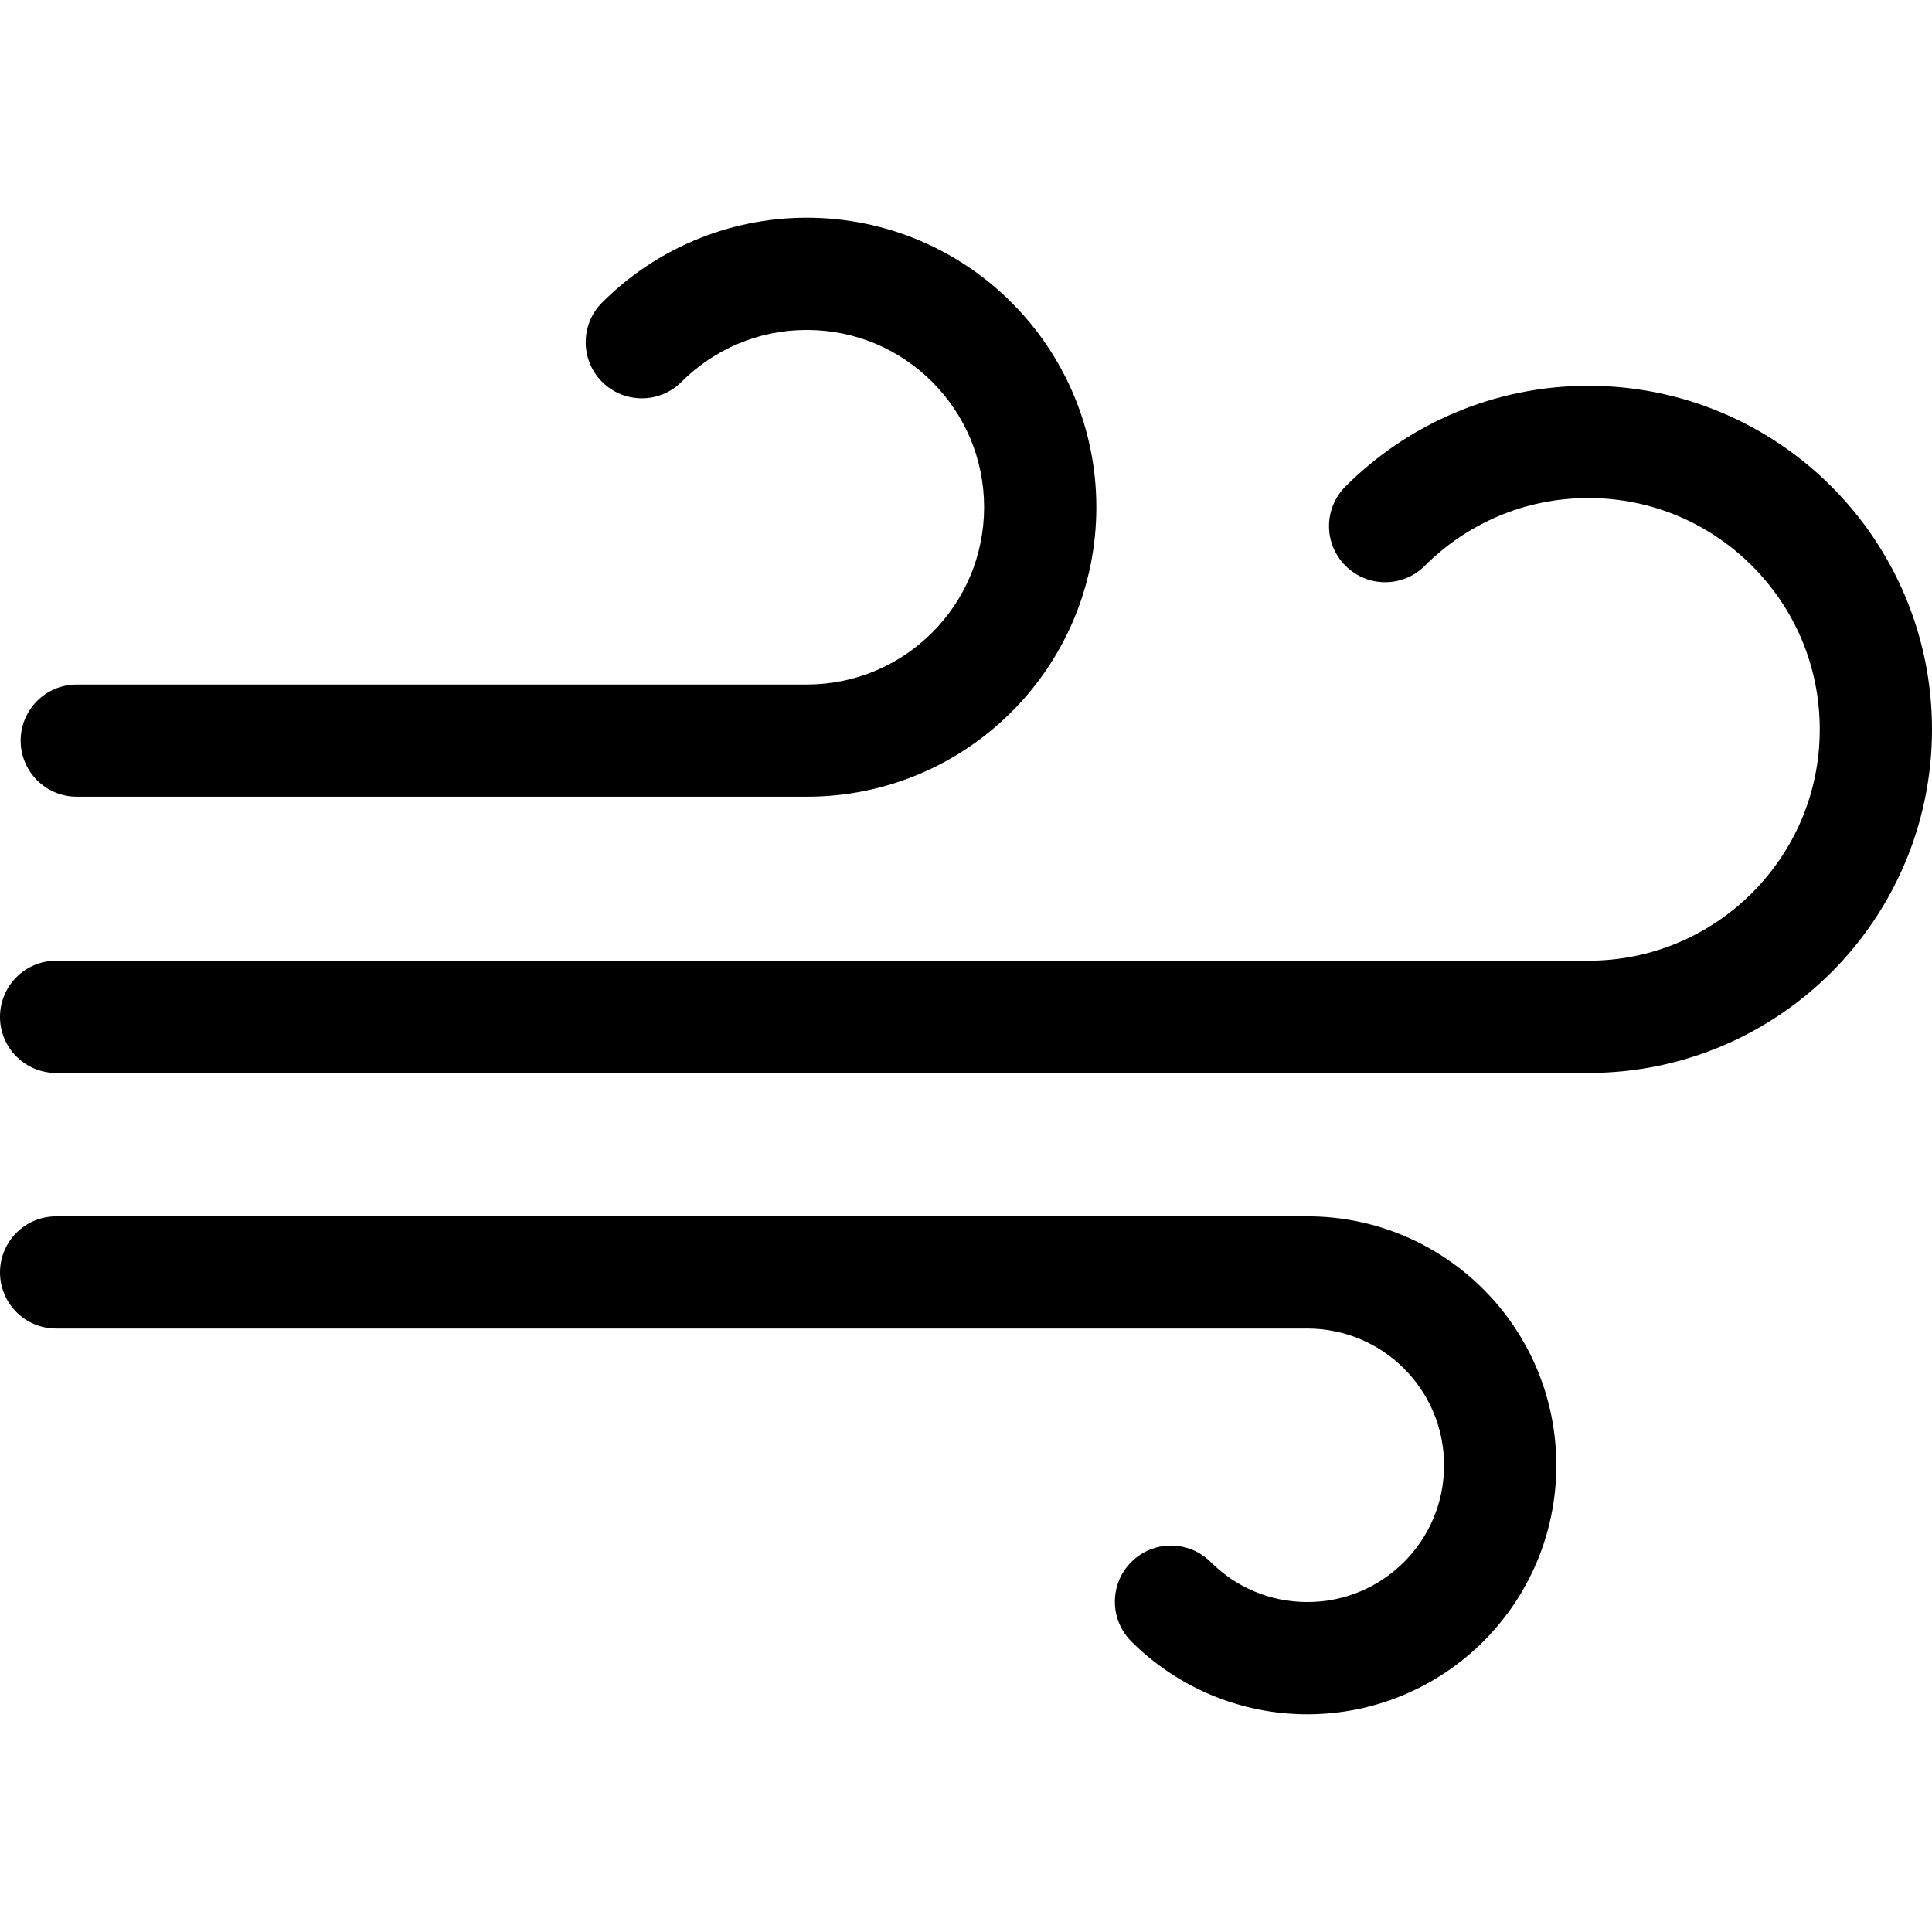
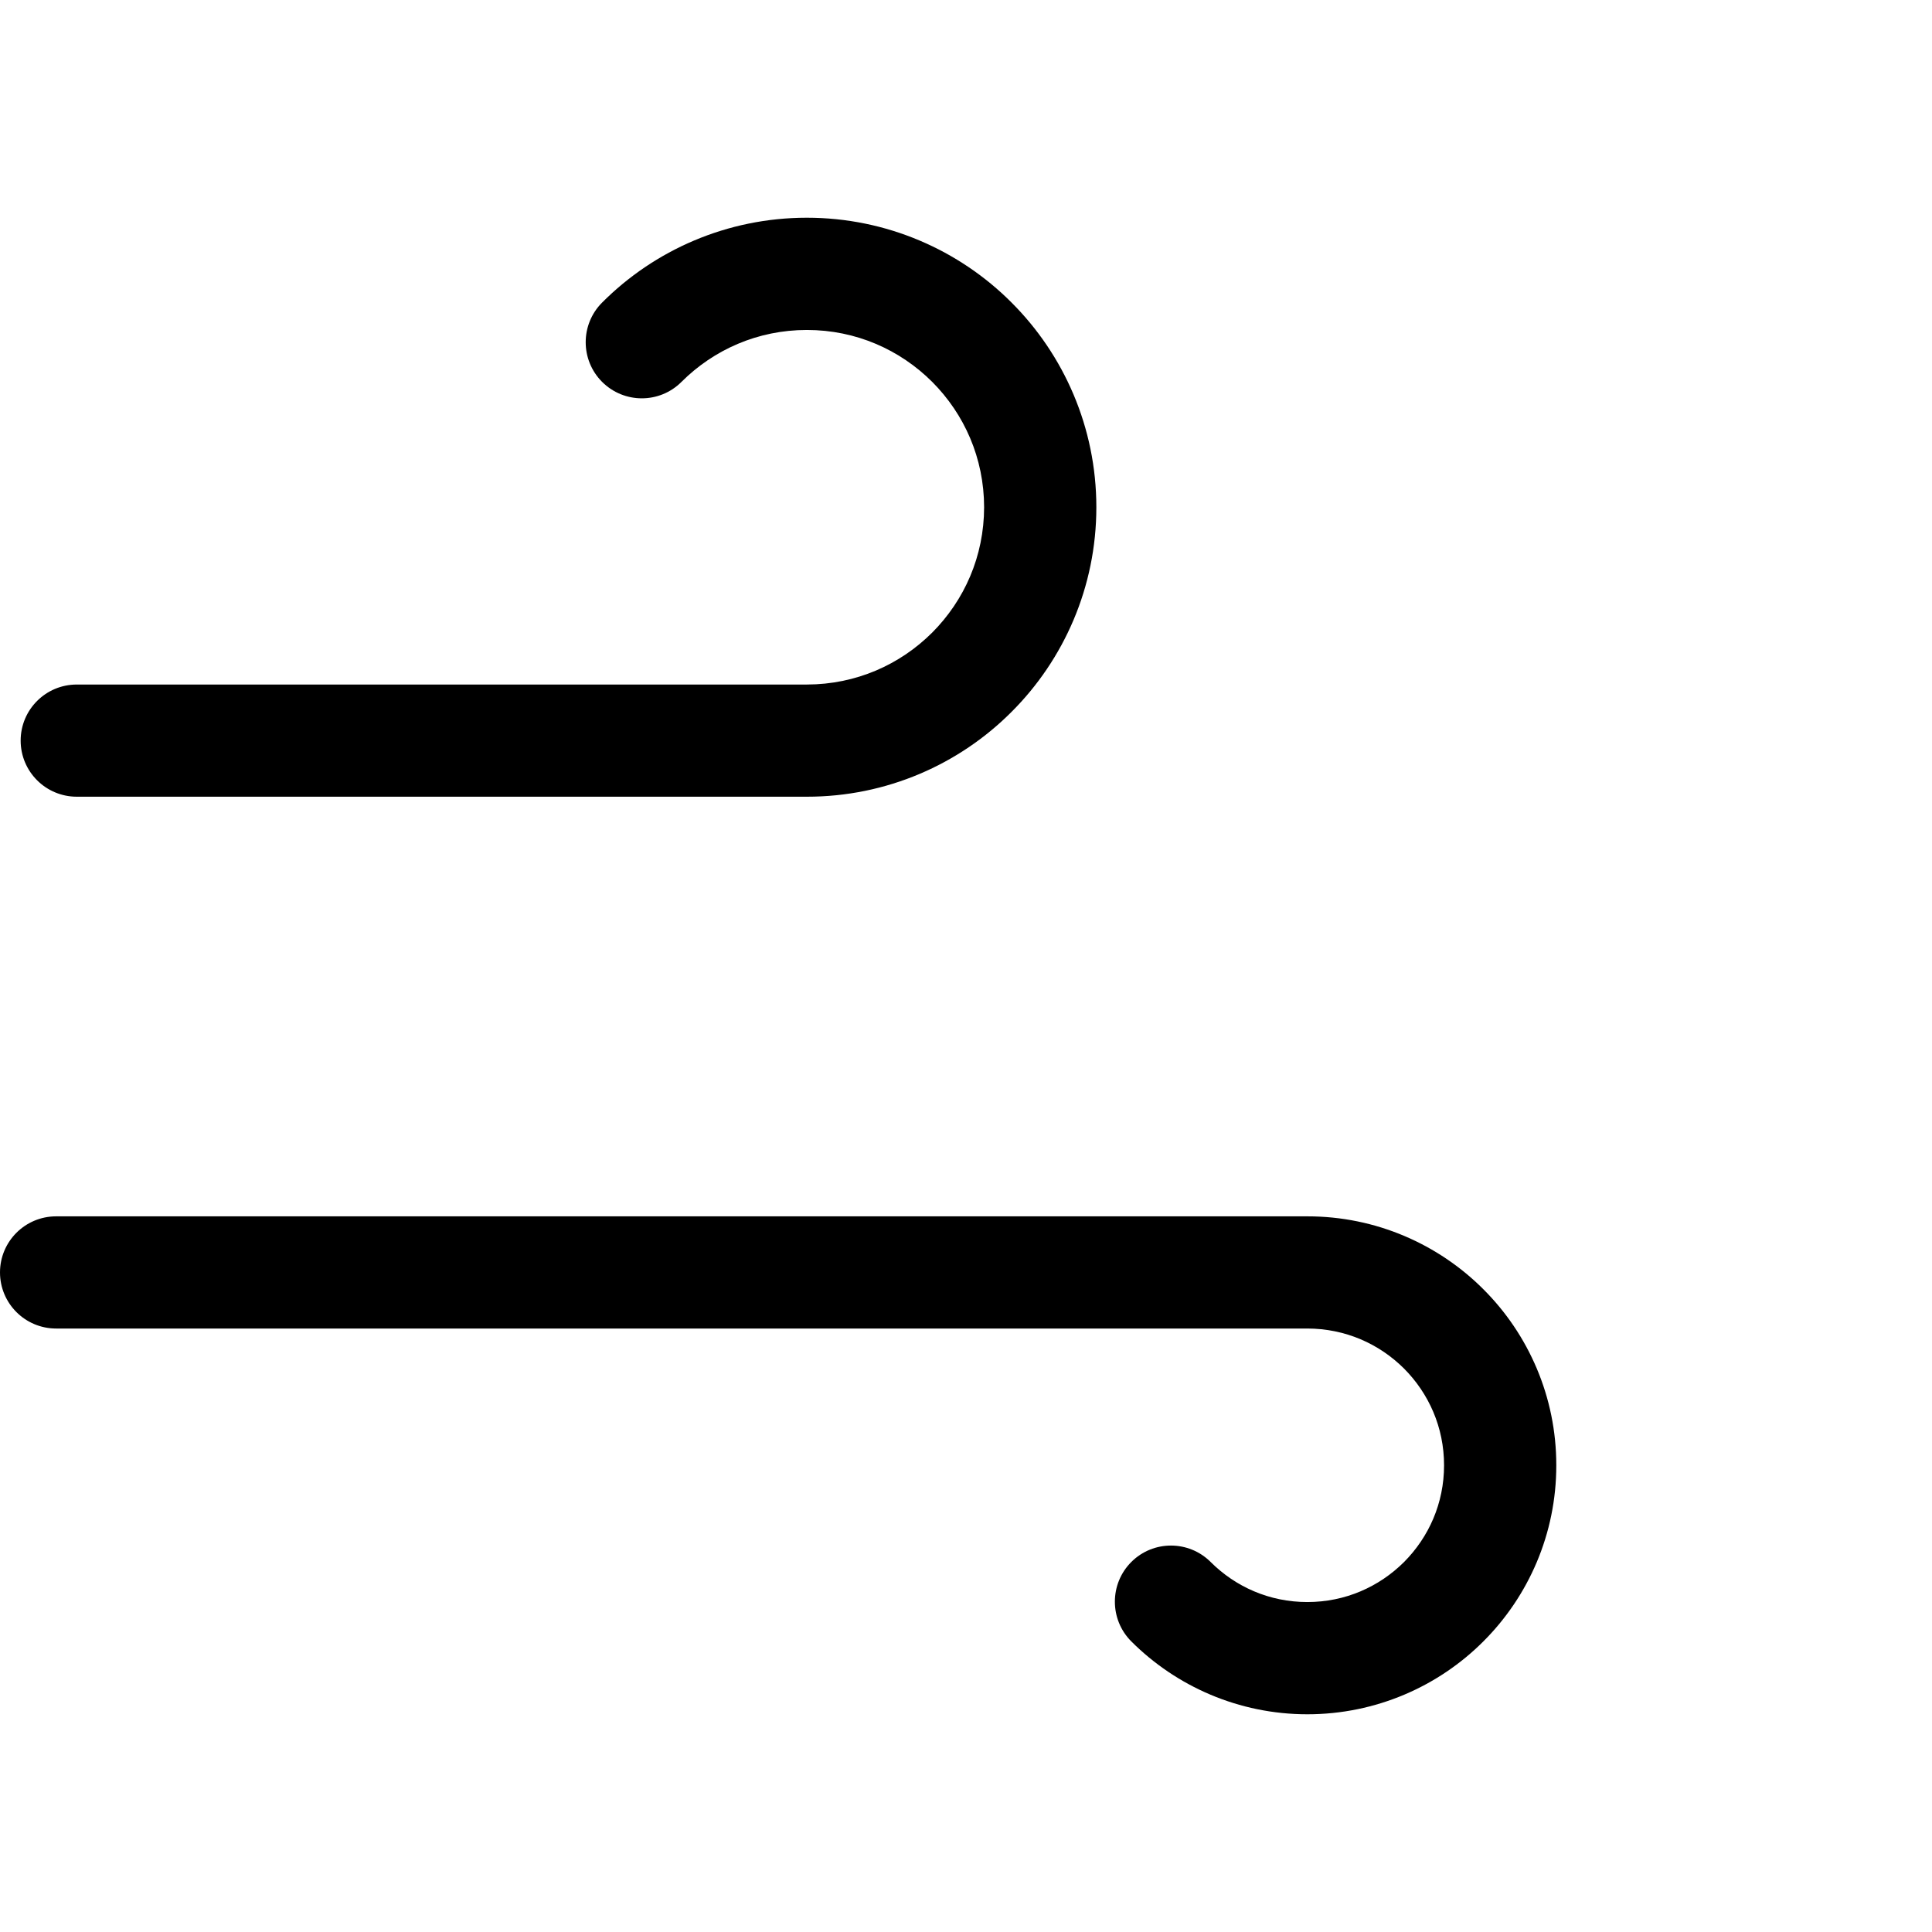
<svg xmlns="http://www.w3.org/2000/svg" height="800px" width="800px" version="1.1" id="_x32_" viewBox="0 0 512 512" xml:space="preserve">
  <style type="text/css">
	.st0{fill:#000000;}
</style>
  <g>
    <path class="st0" d="M20.35,211.135h193.476c21.13,0.018,40.416-8.606,54.236-22.472c13.858-13.83,22.49-33.096,22.482-54.246   c0-21.13-8.614-40.406-22.482-54.246c-13.82-13.867-33.106-22.472-54.236-22.472c-21.141,0-40.426,8.606-54.246,22.472   c-5.814,5.804-5.814,15.226-0.018,21.03c5.822,5.813,15.235,5.813,21.039,0c8.549-8.522,20.194-13.757,33.226-13.757   c13.021,0,24.666,5.235,33.216,13.757c8.522,8.55,13.738,20.204,13.757,33.216c-0.019,13.032-5.235,24.667-13.757,33.226   c-8.55,8.522-20.195,13.747-33.216,13.765H20.35c-8.219,0-14.877,6.649-14.877,14.859S12.131,211.135,20.35,211.135z" />
    <path class="st0" d="M346.461,322.345H14.867C6.658,322.345,0,329.003,0,337.204c0,8.21,6.658,14.868,14.867,14.868h331.594   c10.046,0.018,19.018,4.032,25.63,10.616c6.567,6.612,10.598,15.574,10.598,25.63c0,10.056-4.031,19.019-10.598,25.631   c-6.612,6.576-15.584,10.608-25.63,10.608c-10.056,0-19.028-4.032-25.621-10.608c-5.814-5.812-15.236-5.812-21.04,0   c-5.795,5.804-5.795,15.226,0,21.03c11.902,11.911,28.496,19.322,46.661,19.322c18.174,0,34.768-7.411,46.651-19.322   c11.93-11.902,19.34-28.496,19.322-46.661c0.018-18.155-7.392-34.758-19.322-46.651   C381.228,329.756,364.635,322.327,346.461,322.345z" />
-     <path class="st0" d="M485.331,128.916c-16.428-16.456-39.286-26.678-64.375-26.678c-25.107,0-47.956,10.221-64.384,26.678   c-5.823,5.804-5.823,15.226,0,21.02c5.812,5.813,15.216,5.813,21.02,0c11.14-11.112,26.375-17.953,43.364-17.953   c16.962,0,32.198,6.841,43.346,17.953c11.13,11.149,17.954,26.384,17.954,43.355c0,16.989-6.823,32.206-17.944,43.354   c-11.158,11.122-26.394,17.954-43.355,17.954H14.867C6.658,254.599,0,261.276,0,269.485c0,8.201,6.658,14.859,14.867,14.859   h406.088c25.089,0.019,47.947-10.212,64.375-26.66C501.779,241.247,512,218.389,512,193.292   C512,168.212,501.779,145.336,485.331,128.916z" />
  </g>
</svg>